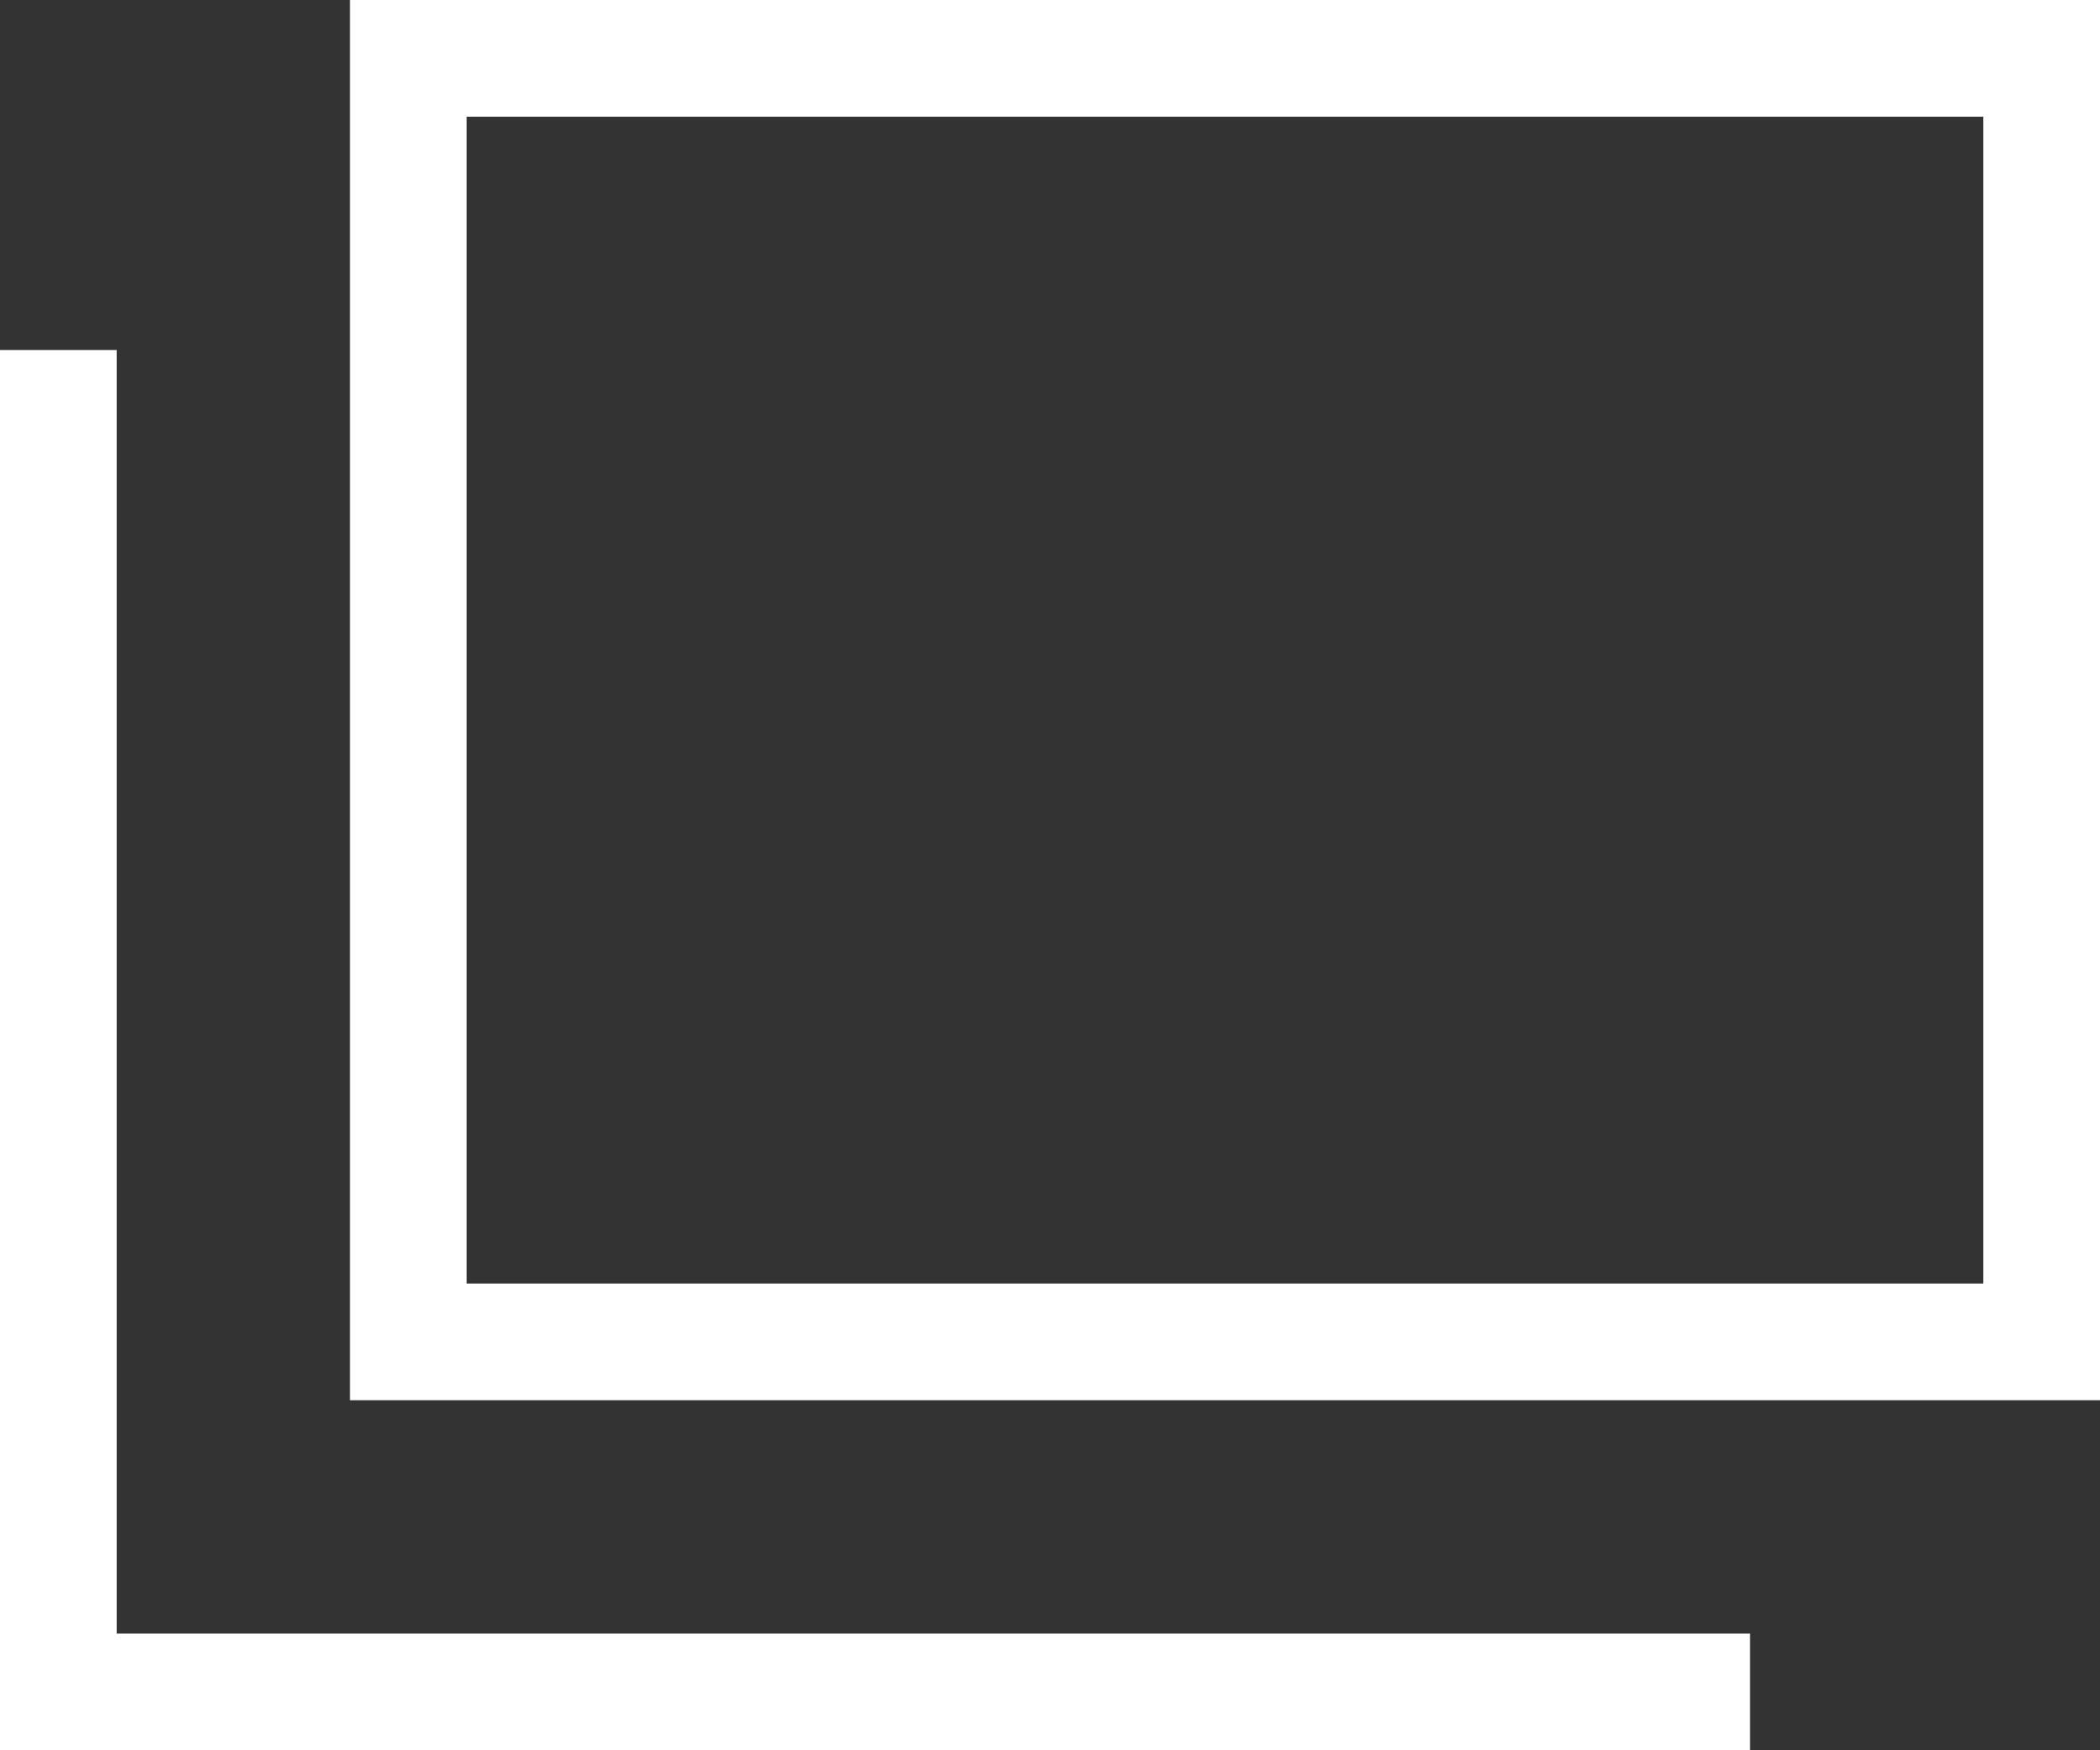
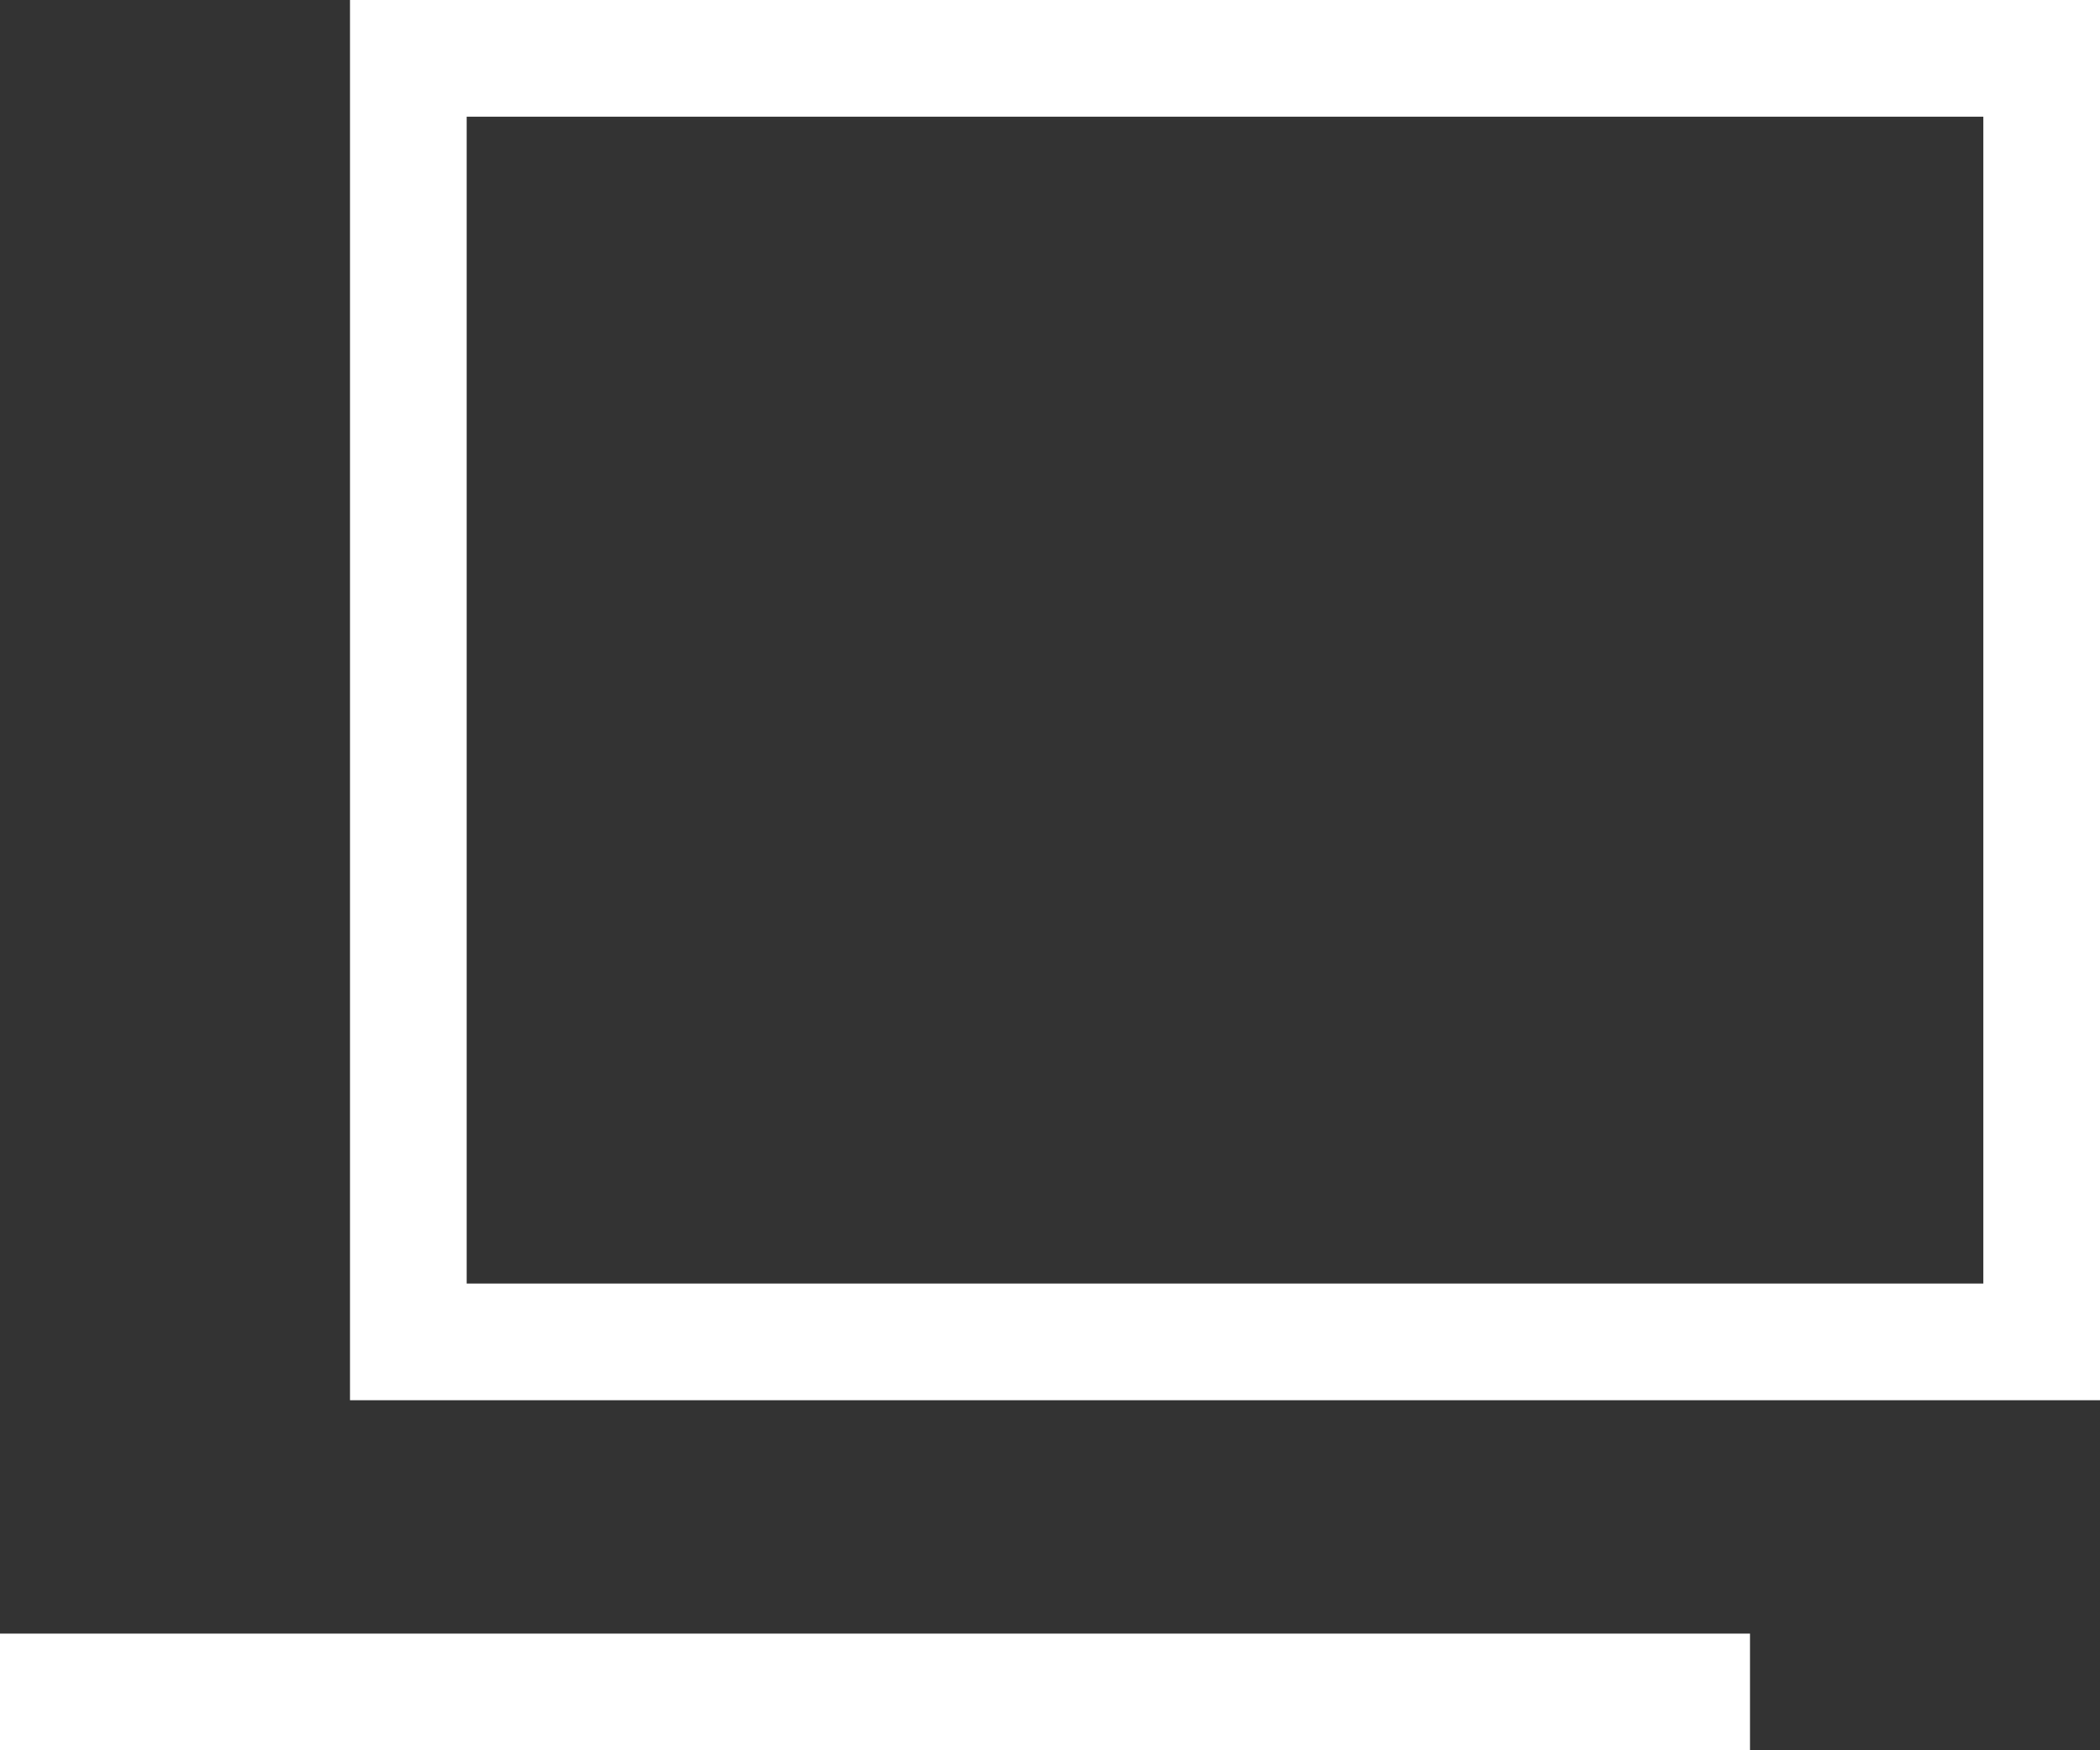
<svg xmlns="http://www.w3.org/2000/svg" version="1.1" id="レイヤー_1" x="0" y="0" viewBox="0 0 18 15" style="enable-background:new 0 0 18 15" xml:space="preserve">
  <rect x="0" y="0" width="18" height="15" fill="#333333" stroke="none" />
  <style>.st2{fill:#fff}</style>
  <g id="グループ_7689" transform="translate(-655 -1955)">
    <g id="グループ_7597" transform="translate(-258 456)">
      <g id="長方形_23586">
-         <path style="fill:none" d="M0 0h15v12H0z" transform="translate(916 1499)" />
        <path style="fill:none;stroke:#fff" d="M.5.5h14v11H.5z" transform="translate(916 1499)" />
      </g>
      <path id="長方形_23588" class="st2" d="M913 1513h15v1h-15z" />
-       <path id="長方形_23587" class="st2" d="M913 1502h1v12h-1z" />
    </g>
  </g>
</svg>